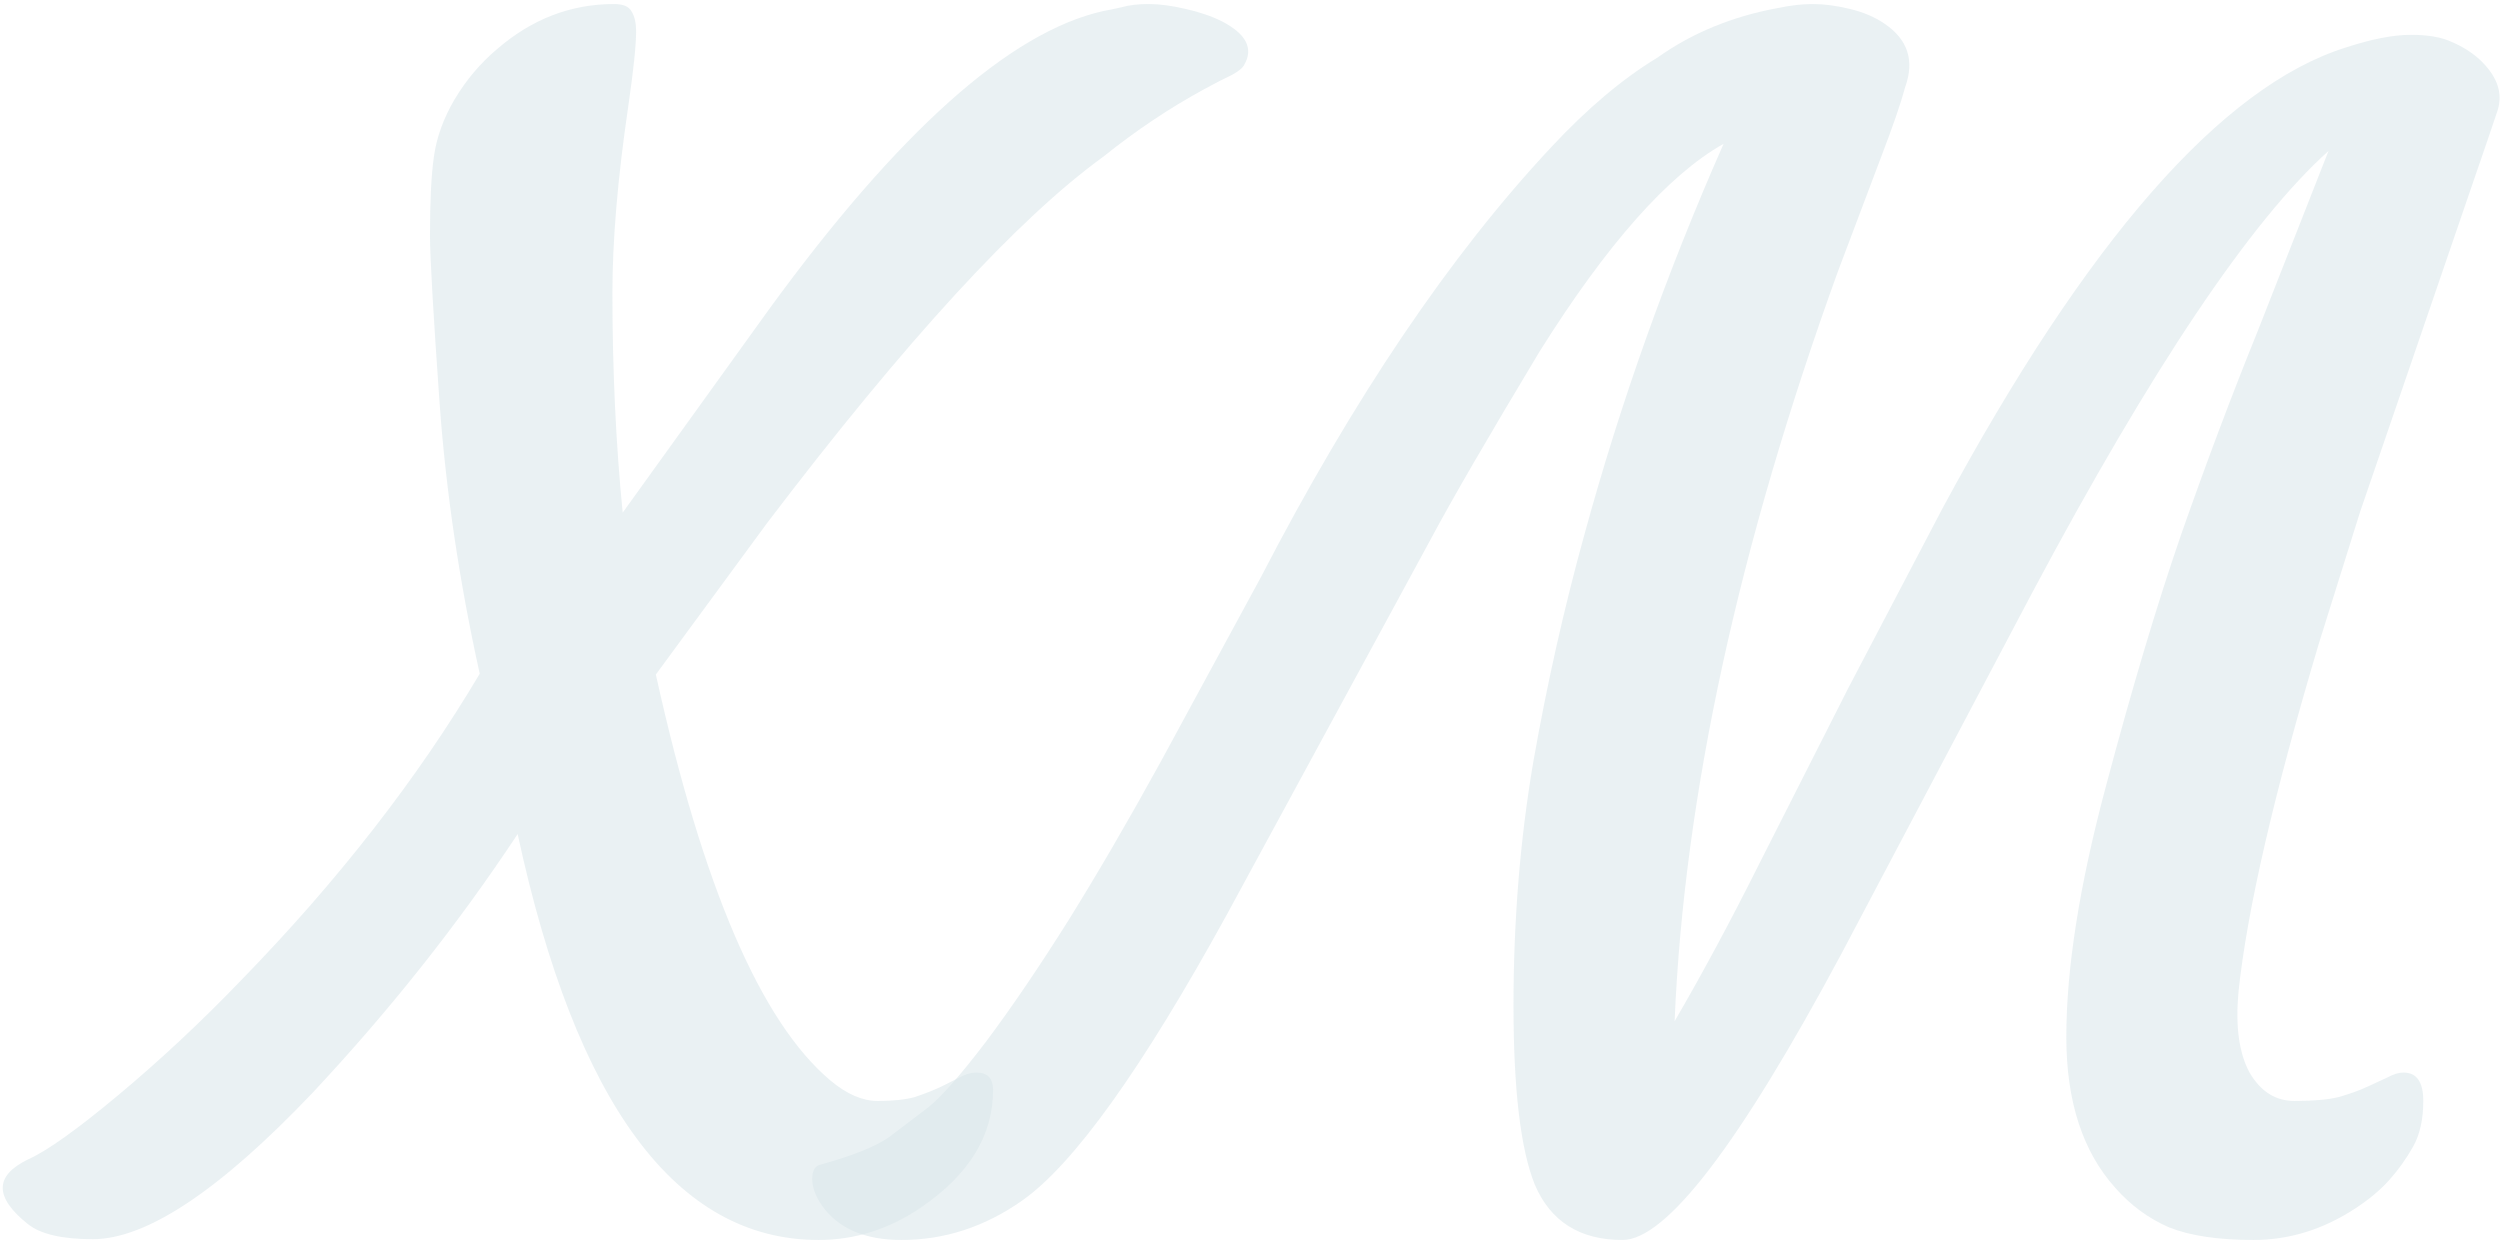
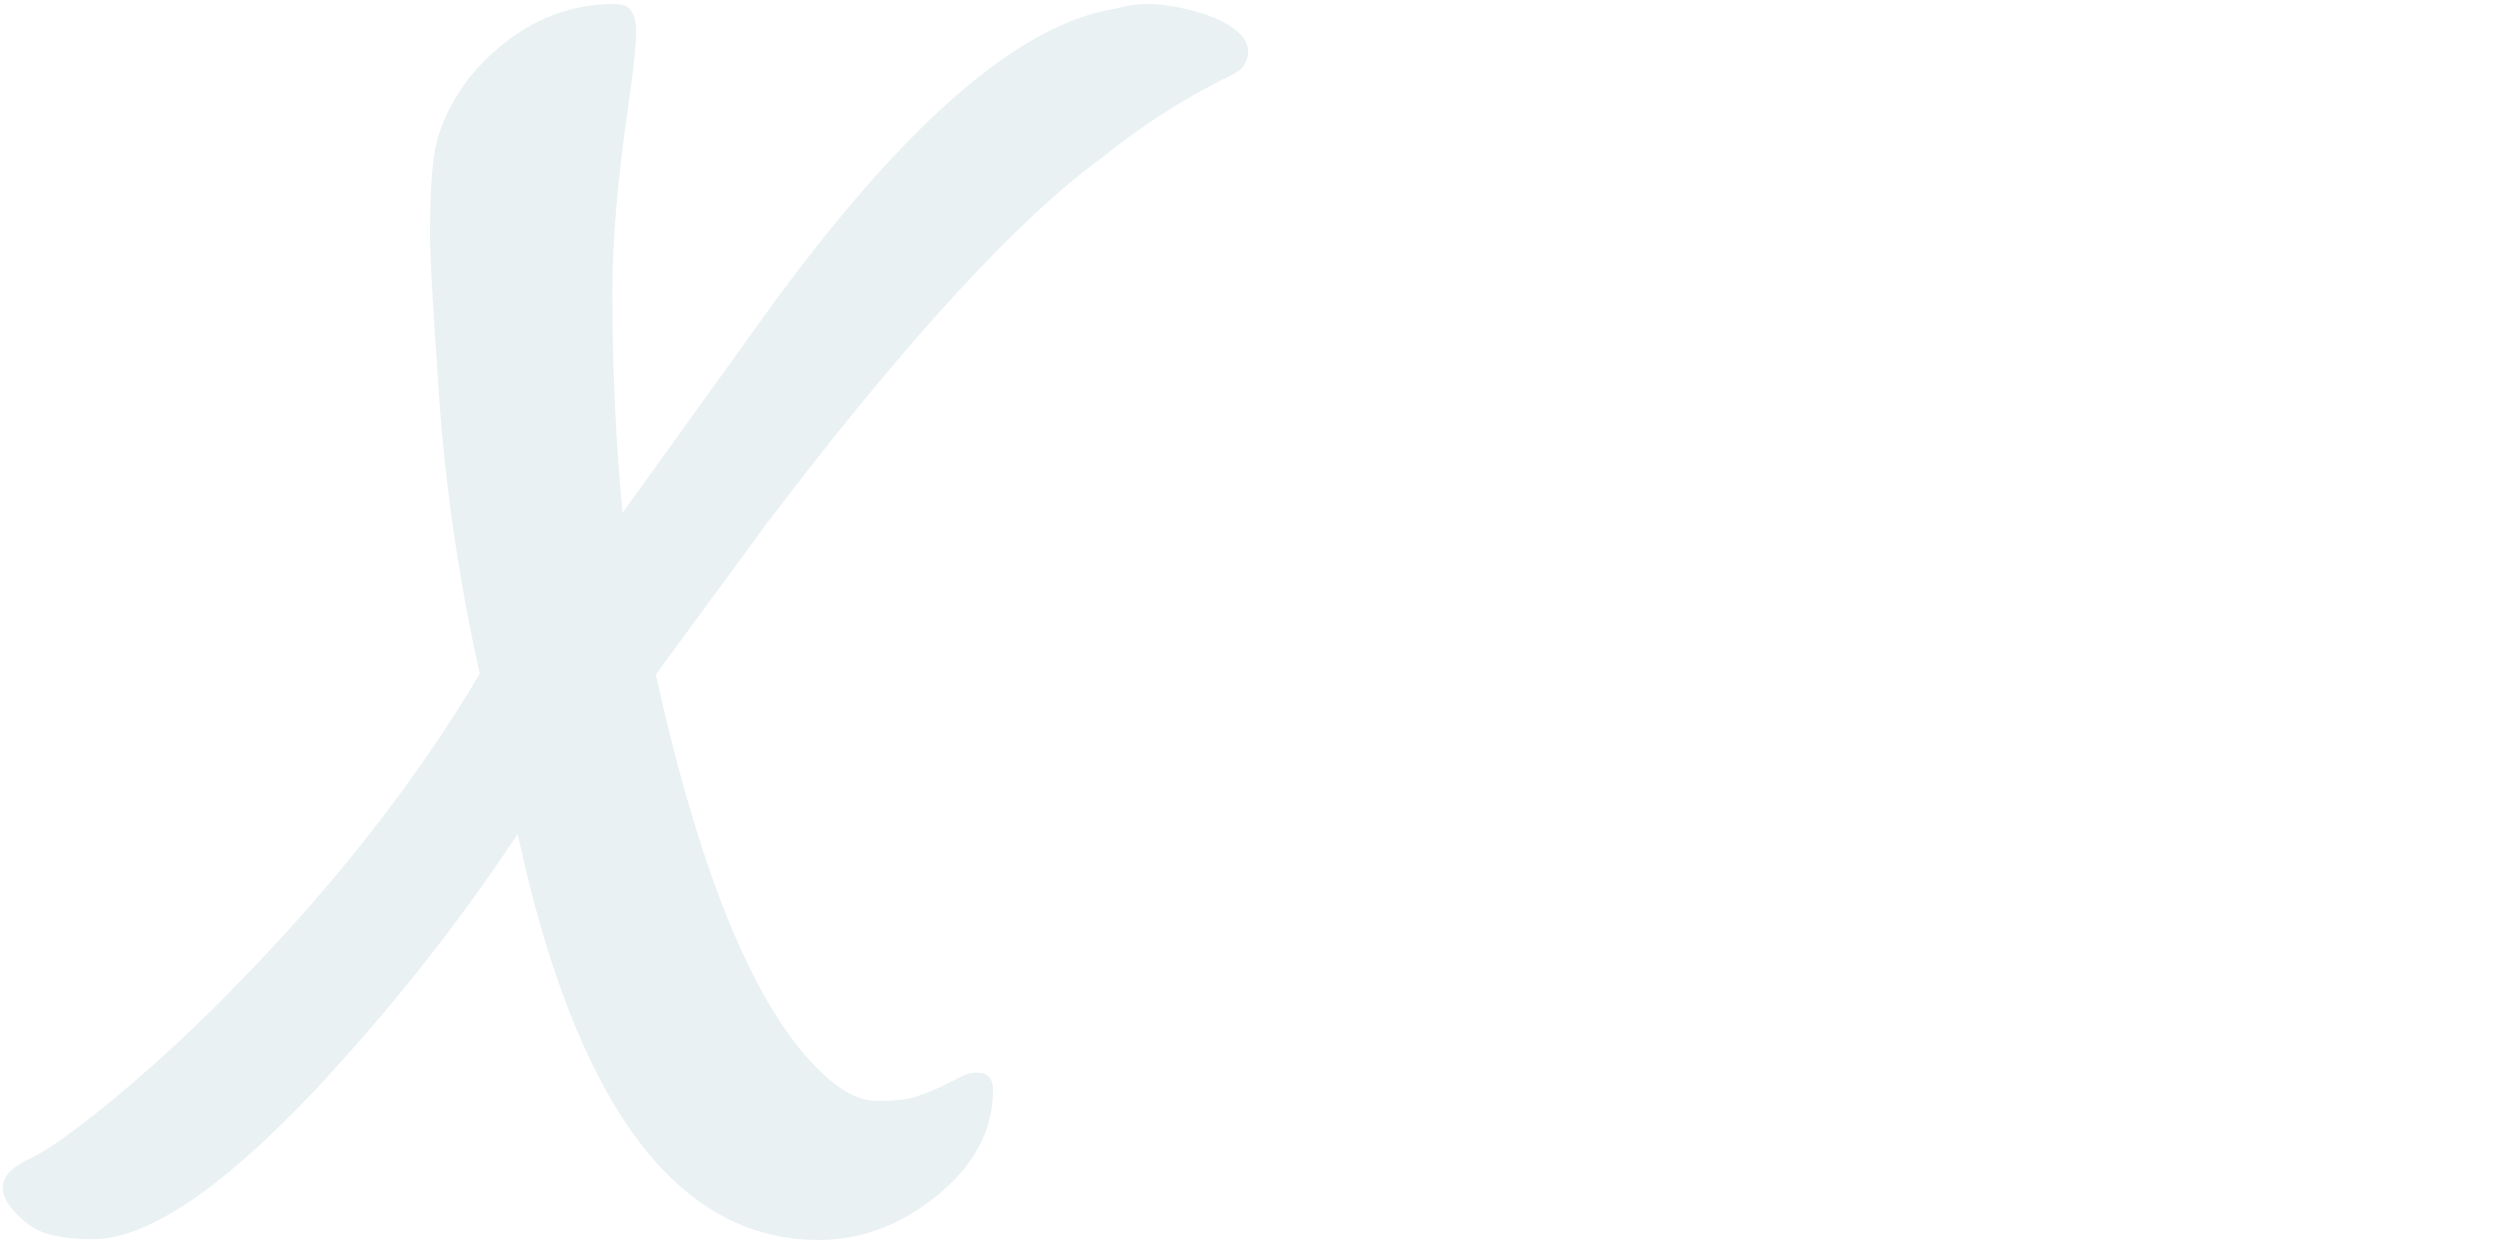
<svg xmlns="http://www.w3.org/2000/svg" width="558" height="277" viewBox="0 0 558 277" fill="none">
-   <path d="M536.47 239.394C539.408 239.394 540.877 241.509 540.877 245.739C540.877 249.852 540.113 253.26 538.585 255.963C537.058 258.666 535.295 261.133 533.297 263.366C531.3 265.599 528.773 267.714 525.718 269.712C518.549 274.412 510.97 276.763 502.979 276.763C495.106 276.763 488.819 275.823 484.118 273.942C479.535 271.945 475.54 269.007 472.132 265.129C464.846 257.021 461.203 245.798 461.203 231.461C461.203 216.185 464.141 197.559 470.017 175.584C475.892 153.492 481.533 134.631 486.938 119.001C492.462 103.255 498.102 88.272 503.86 74.053L519.725 33.687C502.333 49.316 480.299 82.161 453.624 132.222L410.966 212.953C388.169 255.493 371.893 276.763 362.14 276.763C352.621 276.763 346.099 272.65 342.574 264.424C339.401 256.55 337.814 243.213 337.814 224.411C337.814 205.491 339.283 187.394 342.221 170.12C345.277 152.728 349.096 135.747 353.679 119.178C361.67 89.917 372.011 60.891 384.702 32.101C372.363 39.034 358.673 54.487 343.631 78.46C332.115 97.614 324.007 111.598 319.306 120.412L273.829 204.14C254.909 238.571 239.691 259.841 228.175 267.949C219.831 273.825 210.842 276.763 201.206 276.763C192.98 276.763 187.045 274.177 183.402 269.007C181.992 266.892 181.287 264.953 181.287 263.19C181.287 261.427 181.816 260.37 182.874 260.017C190.159 258.019 195.33 255.963 198.385 253.848C201.323 251.615 204.261 249.382 207.199 247.149C210.137 244.799 214.426 239.922 220.066 232.519C225.707 224.998 231.818 216.008 238.398 205.55C244.979 194.974 251.854 183.164 259.022 170.12L281.408 128.873C302.09 88.918 323.713 56.896 346.275 32.806C354.266 24.227 362.14 17.588 369.896 12.887C377.651 7.364 386.641 3.662 396.865 1.782C399.685 1.195 402.27 0.901 404.621 0.901C407.088 0.901 409.791 1.253 412.729 1.958C415.784 2.664 418.428 3.78 420.661 5.308C425.832 8.833 427.359 13.534 425.244 19.409C424.304 22.935 422.483 28.223 419.78 35.273L410.261 60.48C388.051 121.822 375.889 177.64 373.773 227.936C380.002 217.242 386.289 205.55 392.634 192.858L412.553 153.55L433.529 113.537C465.845 53.605 495.869 19.292 523.603 10.596C529.361 8.715 534.179 7.775 538.057 7.775C541.935 7.775 544.99 8.304 547.223 9.362C549.455 10.302 551.453 11.536 553.216 13.063C557.329 16.824 558.739 20.702 557.446 24.697C556.154 28.575 554.45 33.569 552.334 39.68L526.775 114.242L517.609 143.503C507.503 177.347 501.51 203.317 499.63 221.414C498.925 229.052 499.747 235.046 502.098 239.394C504.565 243.624 507.915 245.739 512.145 245.739C516.375 245.739 519.666 245.445 522.016 244.858C524.484 244.153 526.599 243.389 528.362 242.566L532.945 240.451C534.237 239.746 535.413 239.394 536.47 239.394Z" fill="#D9E5EA" fill-opacity="0.57" />
  <path d="M182.697 276.763C150.968 276.763 128.582 246.562 115.538 186.16C102.259 206.255 86.982 225.527 69.708 243.977C49.026 265.716 32.691 276.586 20.705 276.586C13.889 276.586 9.071 275.47 6.251 273.237C-1.27 267.244 -1.27 262.426 6.251 258.783C10.481 256.903 17.238 252.085 26.522 244.329C35.806 236.573 44.913 228.054 53.844 218.77C75.466 196.56 93.211 173.763 107.077 150.377C102.494 129.695 99.498 109.424 98.087 89.564C96.677 69.587 95.972 57.248 95.972 52.548C95.972 44.91 96.266 39.034 96.853 34.921C97.441 30.69 98.969 26.46 101.437 22.23C104.022 17.881 107.195 14.121 110.955 10.948C118.711 4.25 127.407 0.901 137.043 0.901C139.041 0.901 140.333 1.43 140.921 2.487C141.626 3.545 141.979 5.073 141.979 7.07C141.979 10.126 141.391 15.707 140.216 23.816C137.866 39.798 136.69 53.664 136.69 65.415C136.69 82.572 137.454 98.907 138.982 114.418L171.592 69.117C200.5 29.398 225.354 7.188 246.154 2.487C247.446 2.252 248.857 1.958 250.384 1.606C252.029 1.136 254.027 0.901 256.377 0.901C258.728 0.901 261.431 1.253 264.486 1.958C267.659 2.664 270.42 3.604 272.771 4.779C278.176 7.599 279.821 10.831 277.706 14.474C277.354 15.179 276.413 15.943 274.886 16.765C273.358 17.47 271.302 18.528 268.716 19.938C260.96 24.169 253.498 29.163 246.33 34.921C227.175 48.787 202.145 76.05 171.239 116.71L146.385 150.554C156.844 197.911 169.829 228.112 185.341 241.156C188.984 244.212 192.509 245.739 195.917 245.739C199.325 245.739 202.086 245.445 204.202 244.858C206.317 244.153 208.256 243.389 210.019 242.566L214.249 240.451C215.542 239.746 216.776 239.394 217.951 239.394C220.418 239.394 221.652 240.686 221.652 243.271C221.652 253.378 216.364 262.074 205.788 269.359C198.62 274.295 190.923 276.763 182.697 276.763Z" fill="#D9E5EA" fill-opacity="0.57" />
</svg>